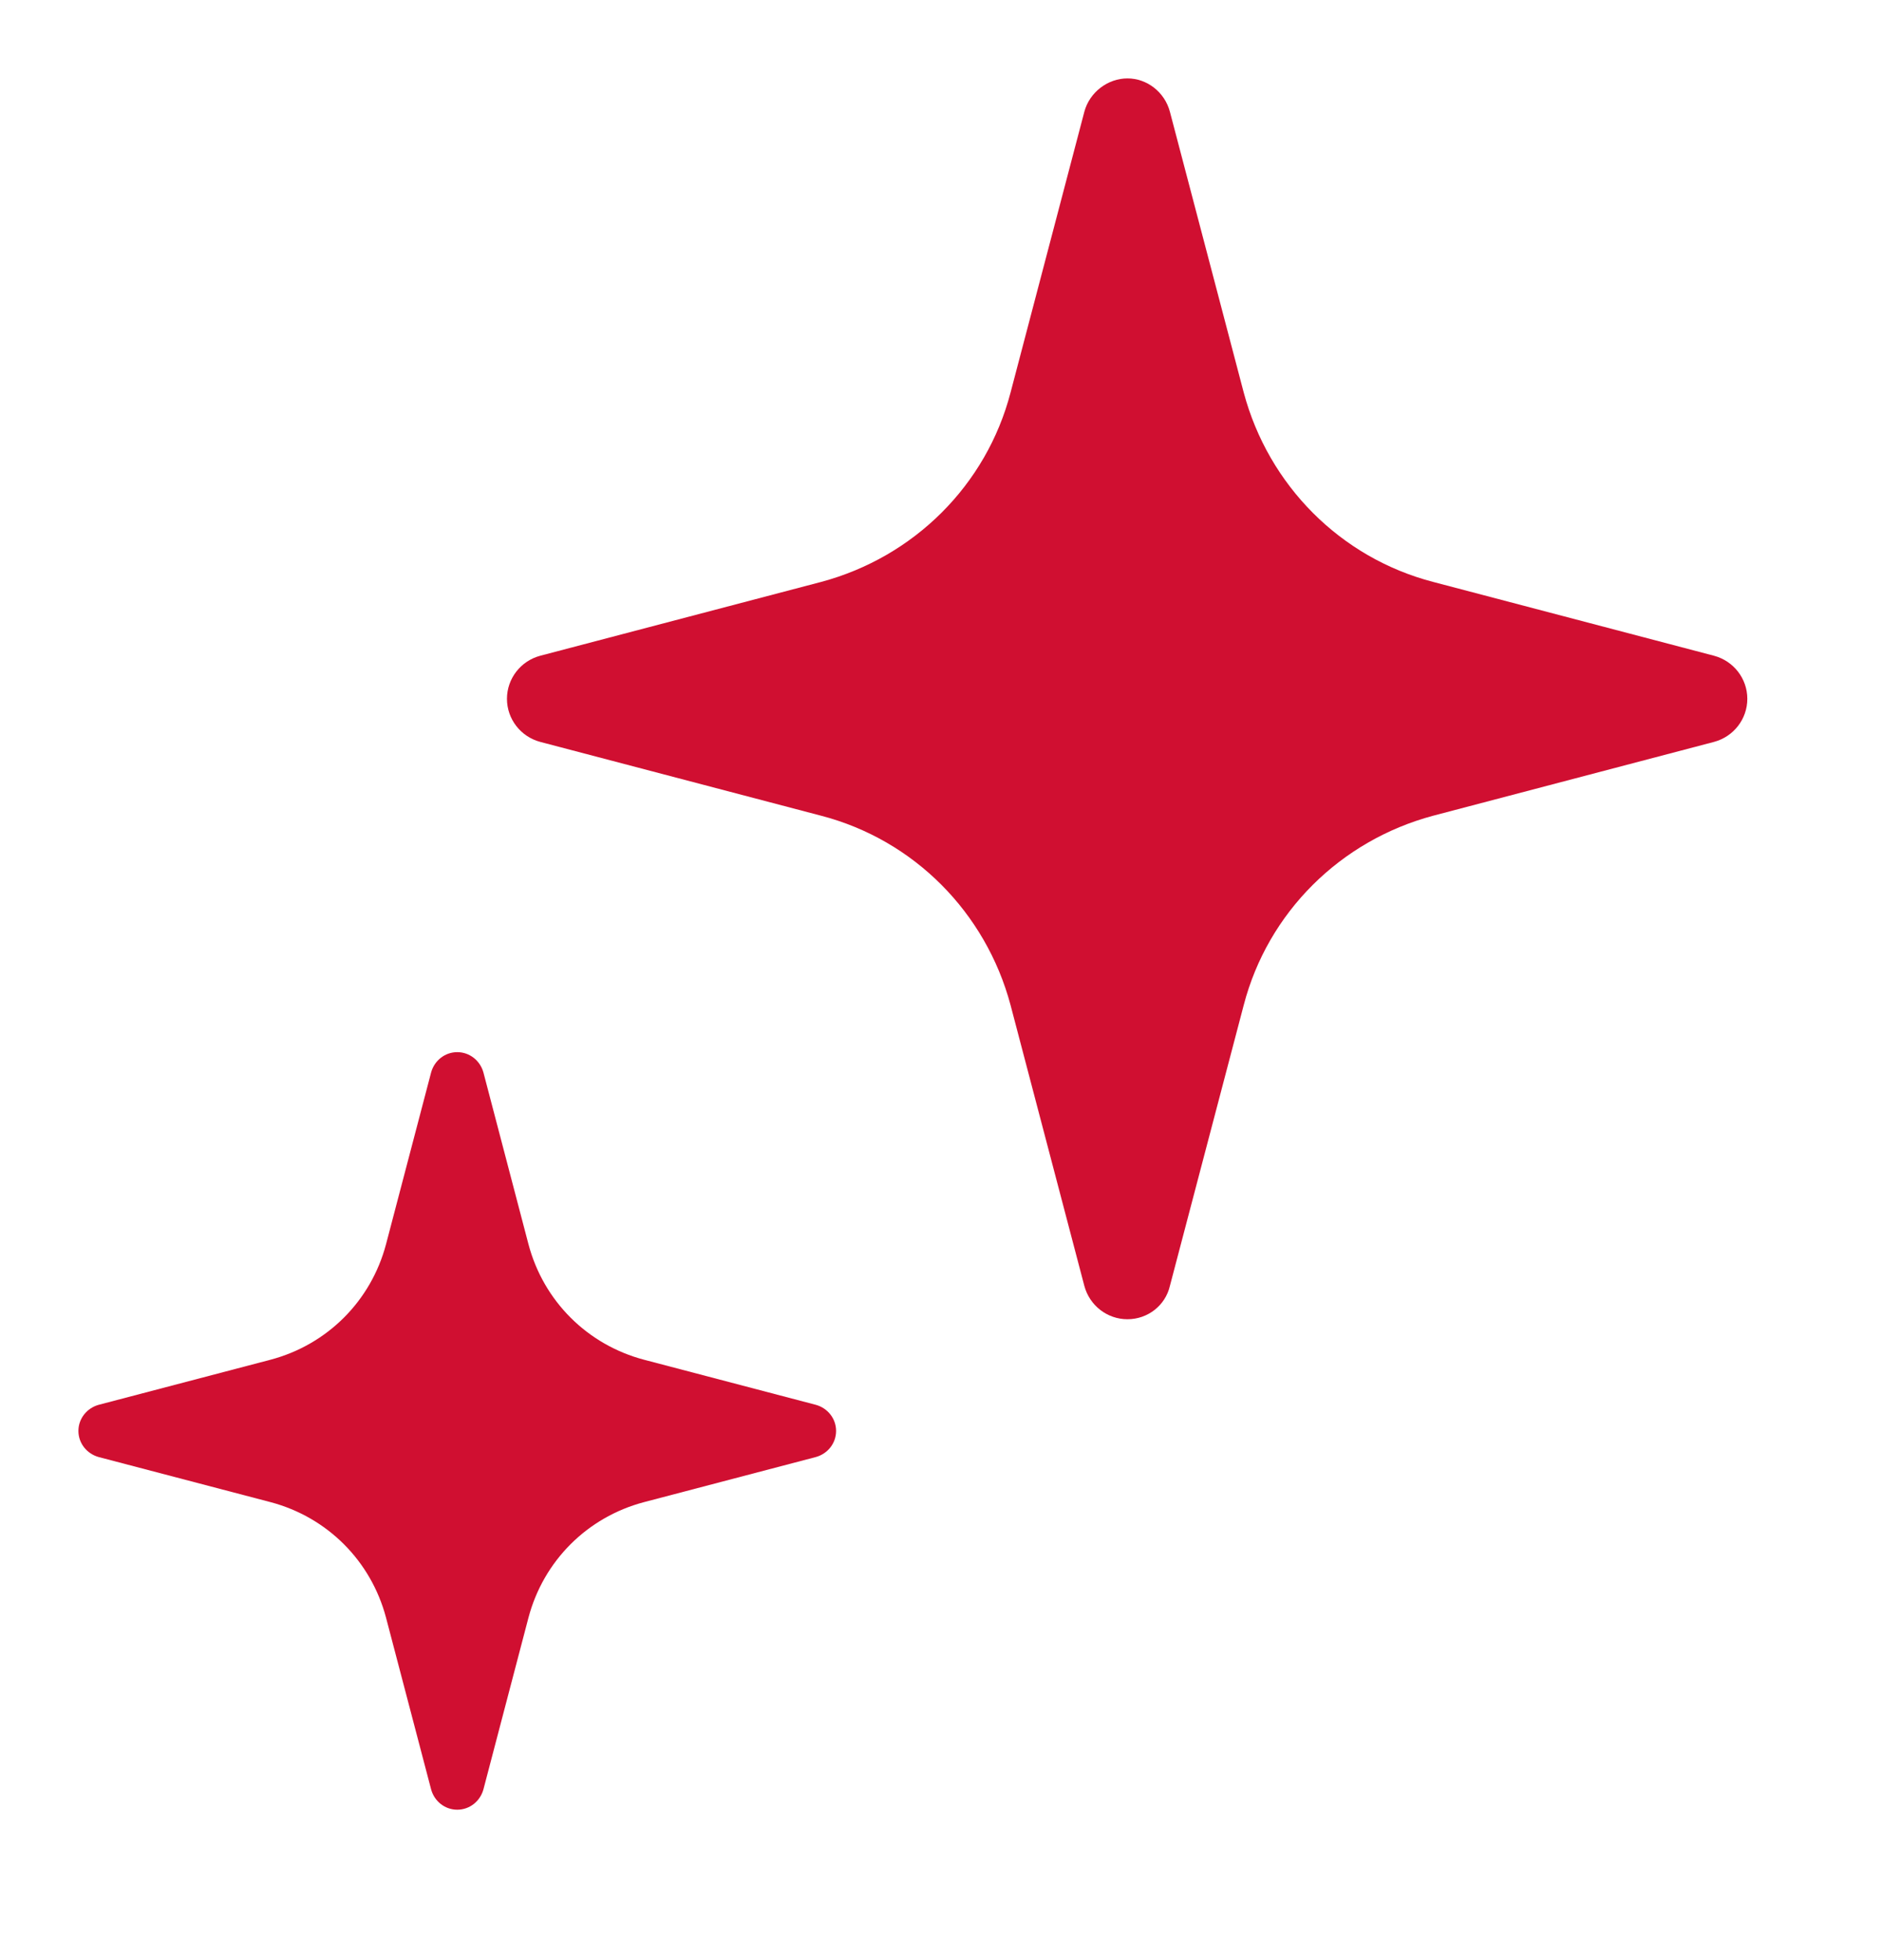
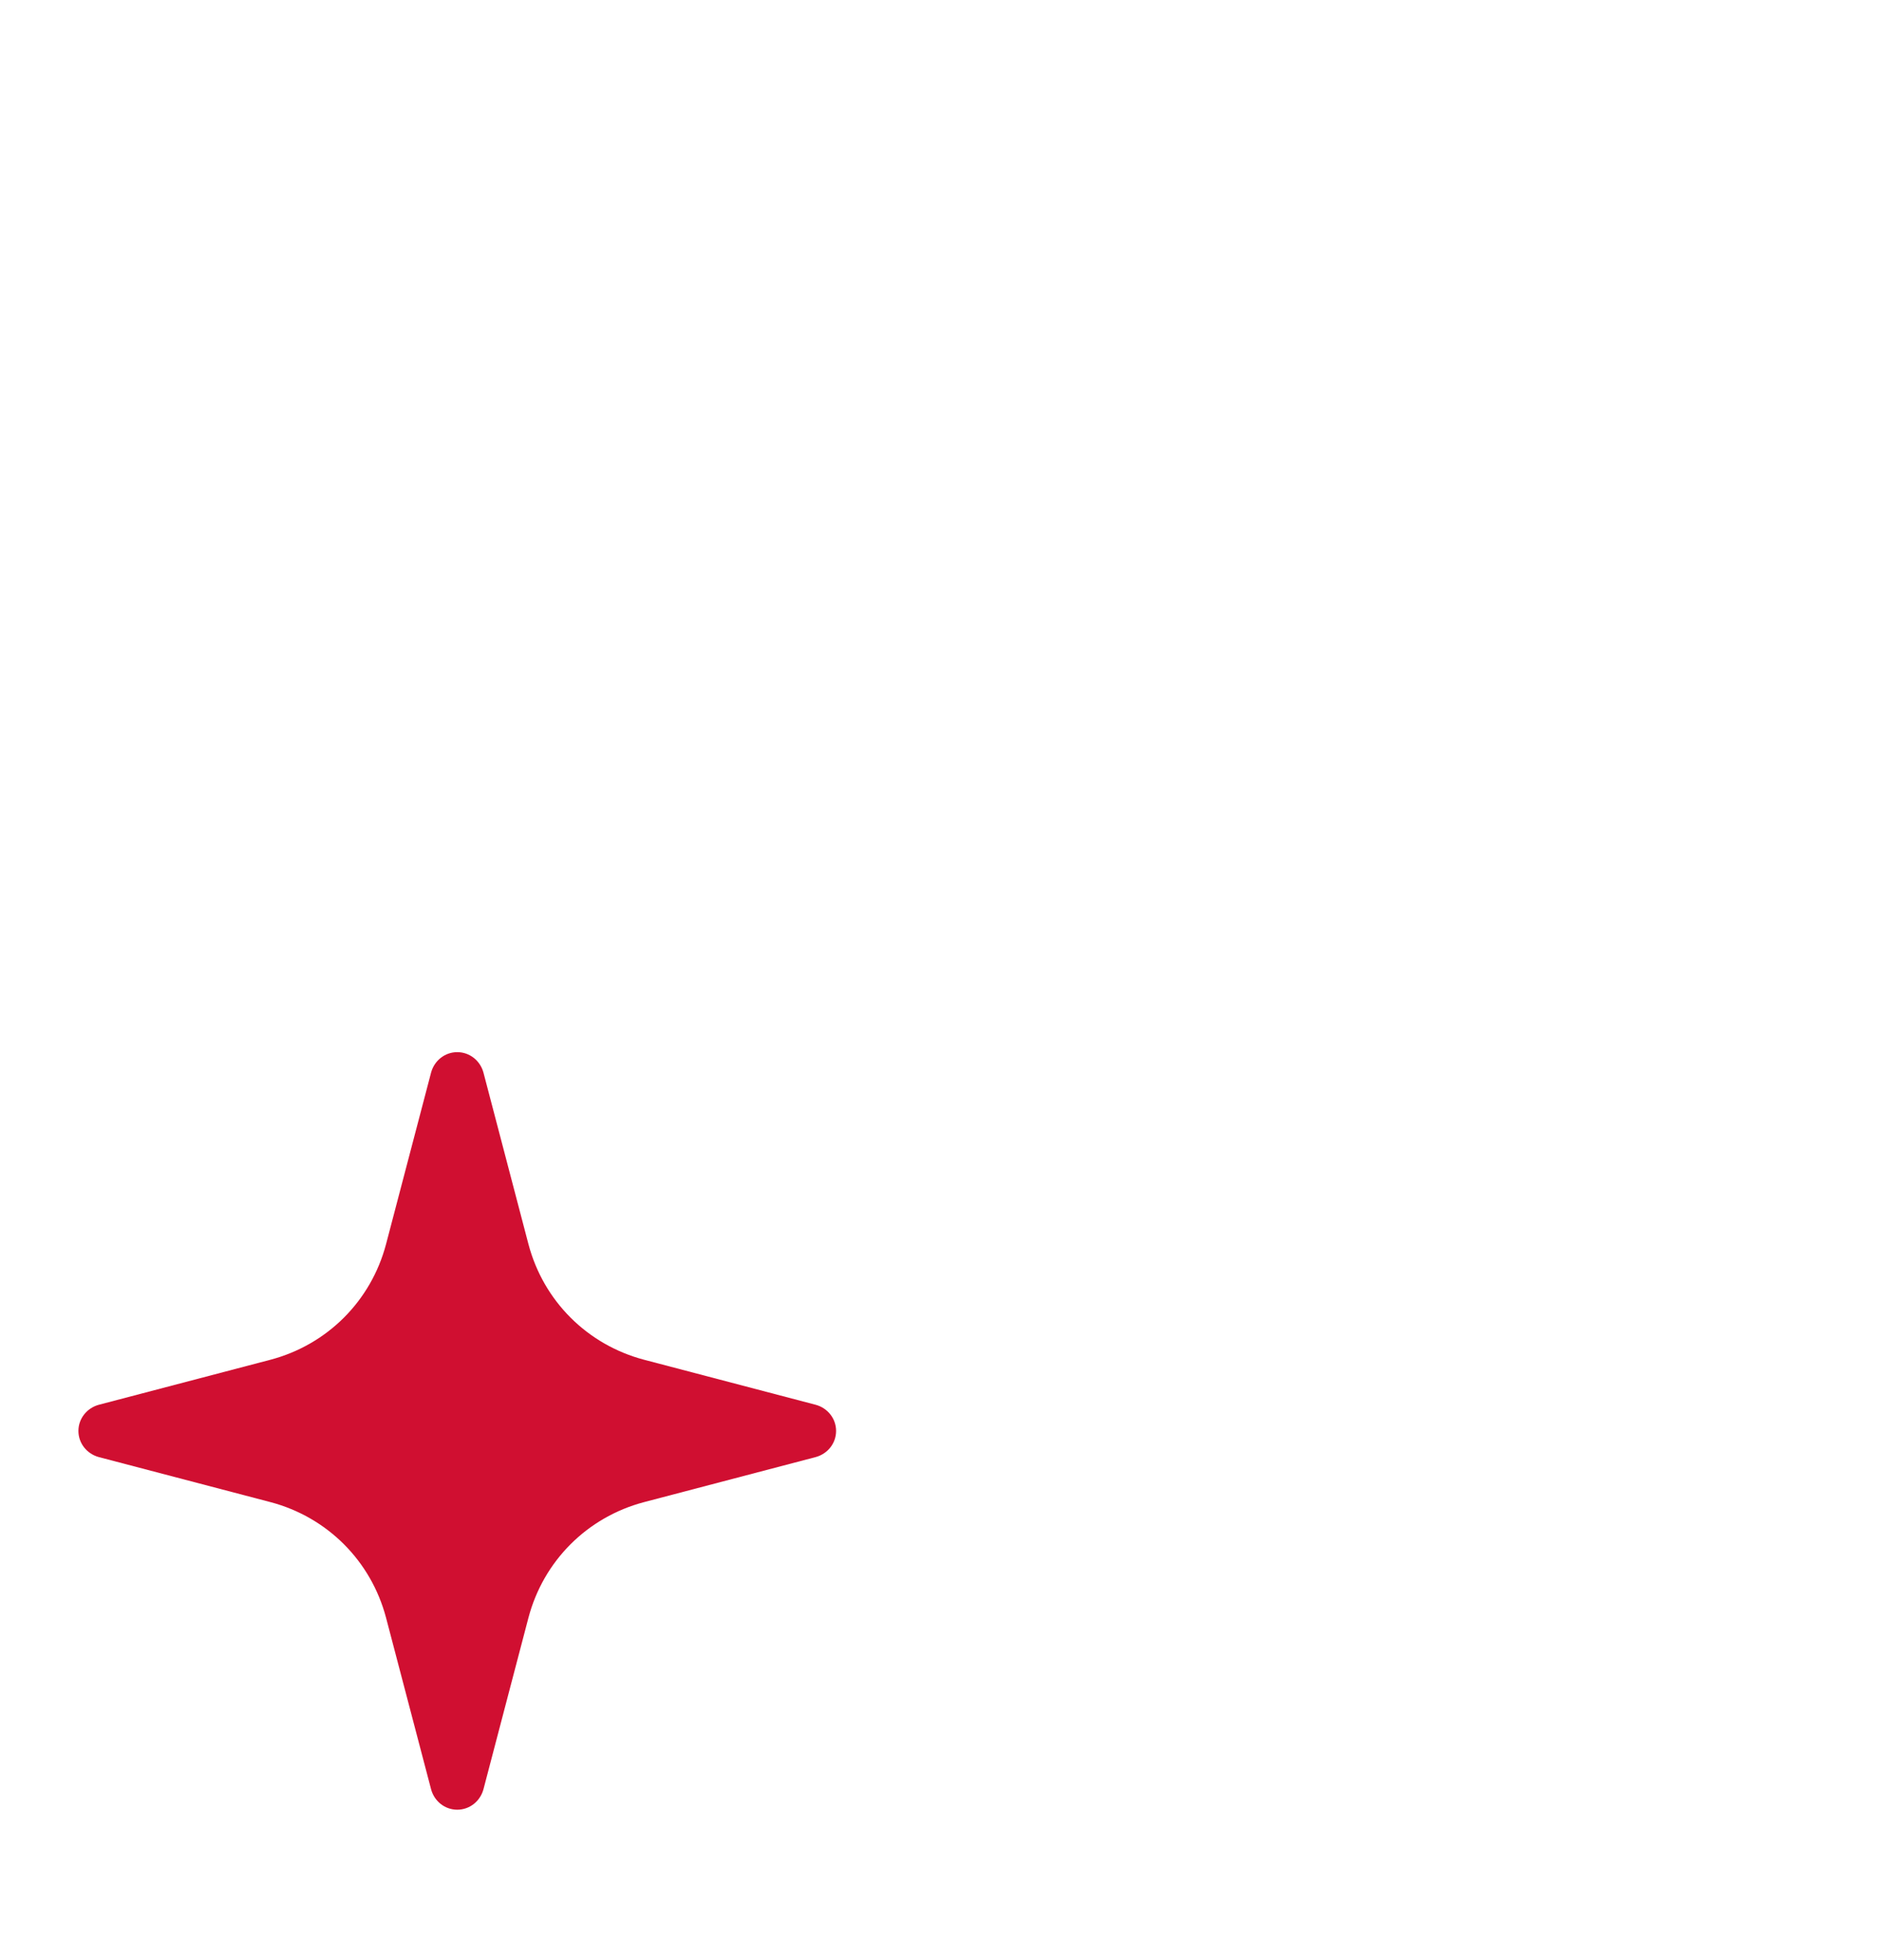
<svg xmlns="http://www.w3.org/2000/svg" width="48" height="50" viewBox="0 0 48 50" fill="none">
-   <path d="M43.715 16.727L36.552 14.844C34.187 14.228 32.354 12.379 31.721 10.013L29.838 2.85C29.705 2.35 29.256 2 28.756 2C28.256 2 27.79 2.35 27.656 2.85L25.774 10.013C25.157 12.379 23.308 14.211 20.943 14.844L13.779 16.727C13.28 16.86 12.93 17.31 12.93 17.826C12.93 18.342 13.28 18.792 13.779 18.925L20.943 20.808C23.308 21.424 25.141 23.273 25.774 25.639L27.656 32.802C27.79 33.302 28.239 33.652 28.756 33.652C29.272 33.652 29.722 33.302 29.838 32.802L31.721 25.639C32.337 23.273 34.187 21.441 36.552 20.808L43.715 18.925C44.215 18.792 44.565 18.342 44.565 17.826C44.565 17.31 44.215 16.86 43.715 16.727Z" fill="#D00F31" />
  <path d="M20.808 35.835L16.427 34.685C14.977 34.302 13.861 33.186 13.478 31.737L12.329 27.355C12.245 27.055 11.979 26.839 11.662 26.839C11.346 26.839 11.079 27.055 10.996 27.355L9.846 31.737C9.463 33.186 8.347 34.302 6.898 34.685L2.516 35.835C2.217 35.918 2 36.185 2 36.501C2 36.818 2.217 37.084 2.516 37.167L6.898 38.317C8.347 38.7 9.463 39.816 9.846 41.266L10.996 45.647C11.079 45.947 11.346 46.163 11.662 46.163C11.979 46.163 12.245 45.947 12.329 45.647L13.478 41.266C13.861 39.816 14.977 38.7 16.427 38.317L20.808 37.167C21.108 37.084 21.324 36.818 21.324 36.501C21.324 36.185 21.108 35.918 20.808 35.835Z" fill="#D00F31" />
</svg>